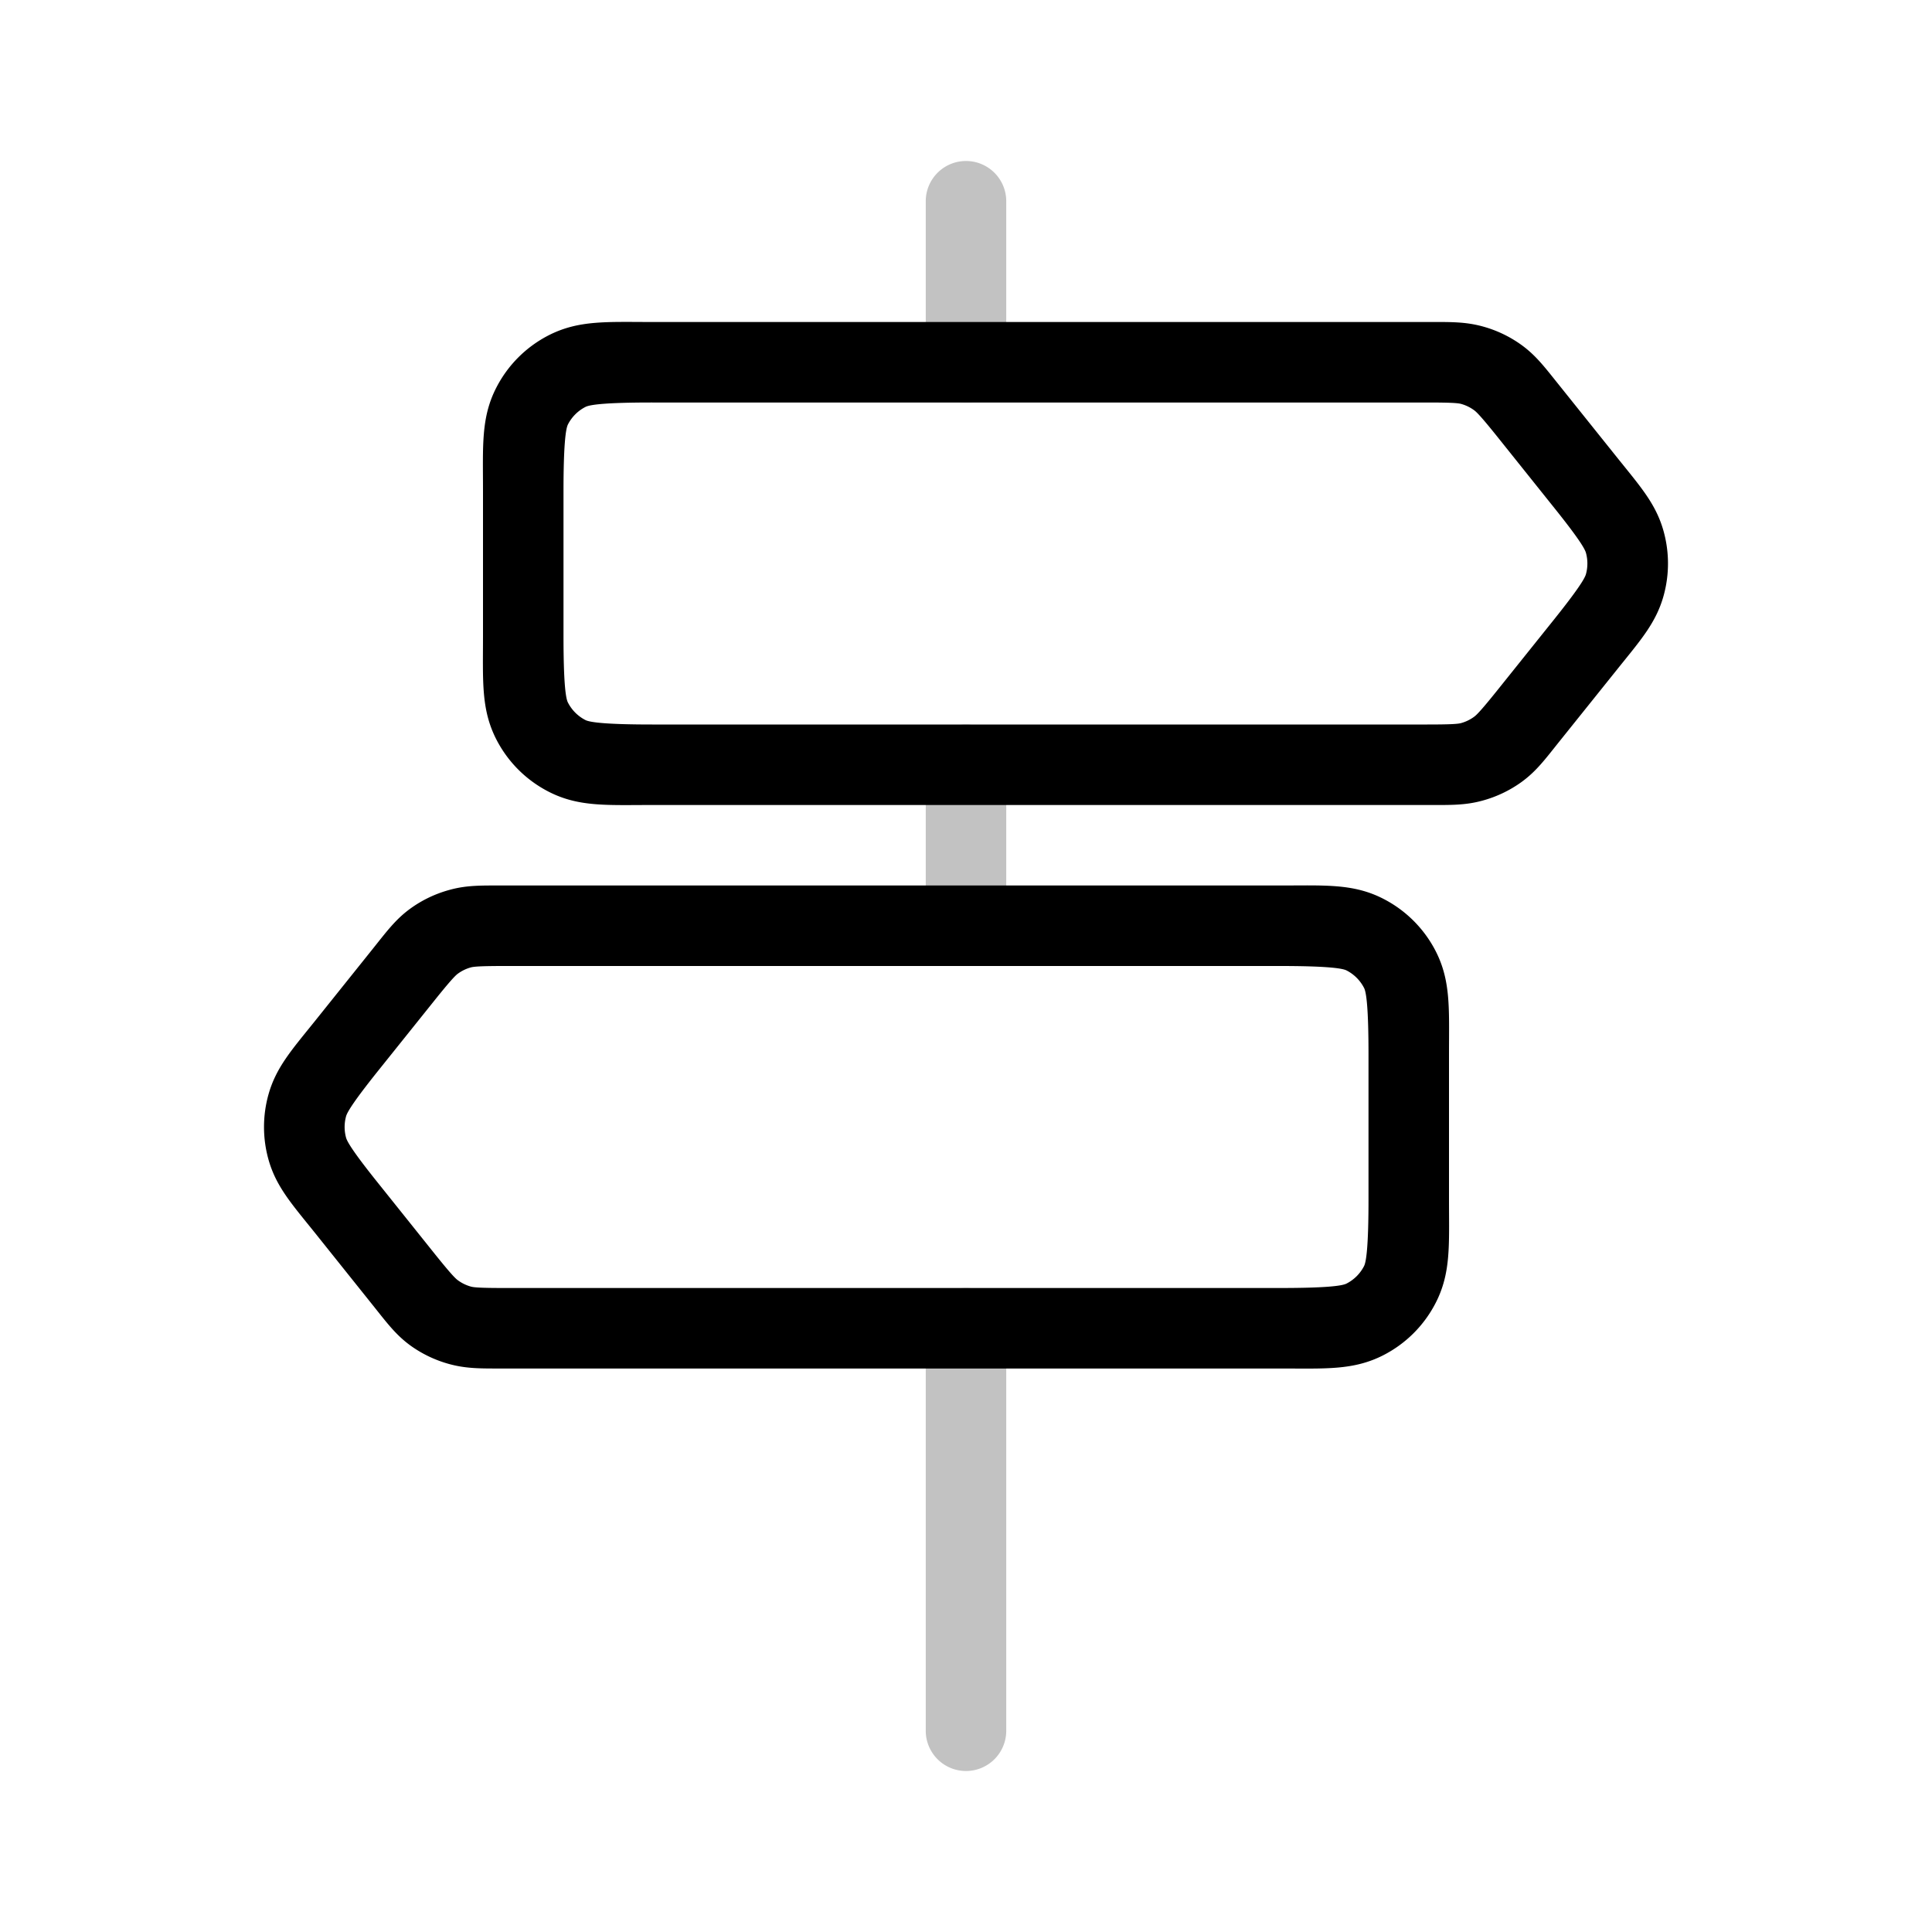
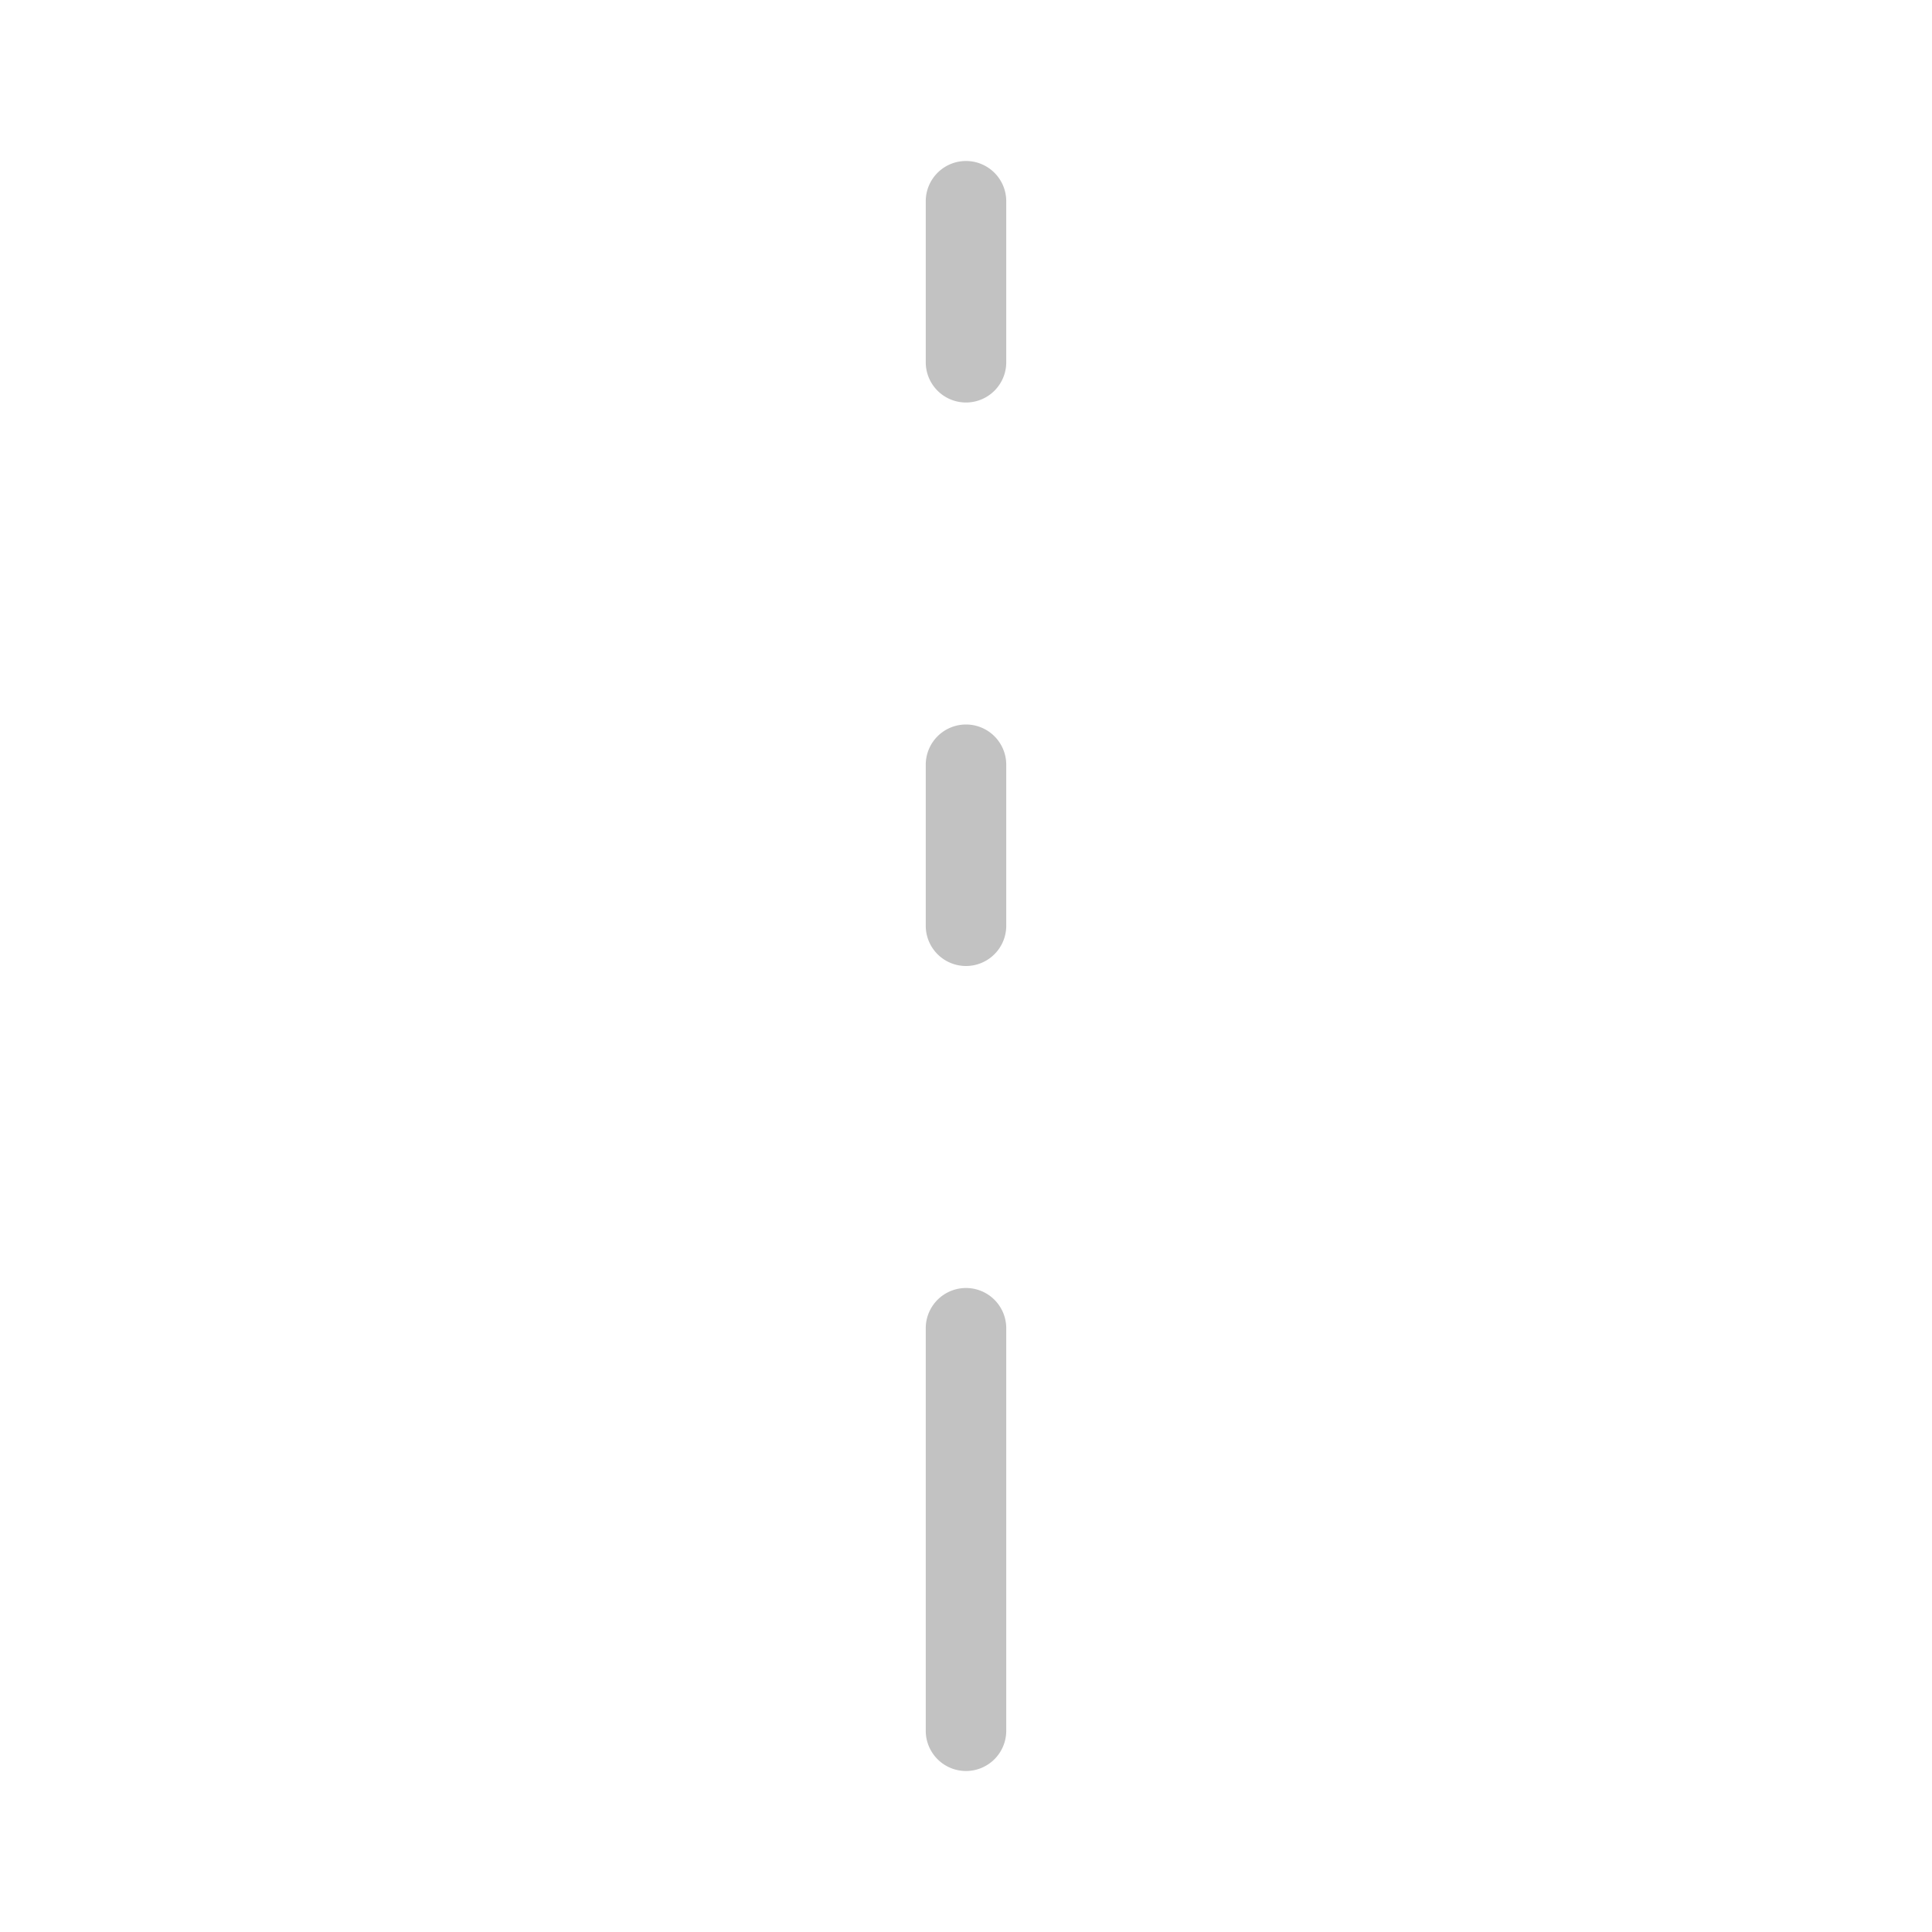
<svg xmlns="http://www.w3.org/2000/svg" viewBox="0 0 24 24">
  <path fill-opacity=".24" d="M12 2a.5.5 0 0 0-.5.5v2a.5.5 0 0 0 .5.5.5.5 0 0 0 .5-.5v-2A.5.5 0 0 0 12 2m0 7a.5.5 0 0 0-.5.5v2a.5.5 0 0 0 .5.5.5.5 0 0 0 .5-.5v-2A.5.5 0 0 0 12 9m0 7a.5.5 0 0 0-.5.5v5a.5.5 0 0 0 .5.5.5.5 0 0 0 .5-.5v-5a.5.5 0 0 0-.5-.5" />
-   <path d="M8.1 4c-.56 0-.91-.025-1.282.164-.282.144-.51.372-.654.654C5.974 5.19 6 5.54 6 6.1v1.8c0 .56-.025.91.164 1.282.144.282.372.51.654.654.372.19.722.164 1.282.164h9.63c.283 0 .468.006.688-.055a1.5 1.5 0 0 0 .482-.23c.185-.134.295-.284.471-.504l.72-.898c.286-.357.481-.574.575-.913a1.5 1.5 0 0 0 0-.8c-.094-.34-.289-.556-.574-.912l-.72-.899c-.177-.22-.287-.37-.472-.504a1.5 1.5 0 0 0-.482-.23c-.22-.06-.405-.055-.688-.055zm0 1h9.63c.283 0 .381.006.422.018a.5.5 0 0 1 .16.078c.035.025.101.096.278.316l.72.9c.286.357.375.498.391.555a.5.5 0 0 1 0 .266c-.016.057-.105.198-.39.555l-.721.9c-.177.22-.243.291-.278.316a.5.5 0 0 1-.16.078c-.041.012-.14.018-.422.018H8.1c-.56 0-.77-.026-.827-.055a.5.5 0 0 1-.218-.218C7.025 8.67 7 8.46 7 7.9V6.1c0-.56.026-.77.055-.827a.5.5 0 0 1 .218-.218C7.33 5.025 7.54 5 8.1 5m-1.83 6c-.283 0-.469-.006-.688.055a1.5 1.5 0 0 0-.482.23c-.185.134-.295.284-.471.504l-.72.899c-.286.356-.481.573-.575.912a1.5 1.5 0 0 0 0 .8c.094.339.29.556.576.912l.719.899c.176.22.286.37.47.504a1.5 1.5 0 0 0 .483.23c.22.06.405.055.688.055h9.63c.56 0 .91.025 1.282-.164.282-.144.51-.372.654-.654.19-.372.164-.722.164-1.282v-1.8c0-.56.025-.91-.164-1.282a1.5 1.5 0 0 0-.654-.654C16.81 10.974 16.46 11 15.9 11zm0 1h9.63c.56 0 .77.026.827.055a.5.5 0 0 1 .218.218c.03.057.055.267.055.827v1.8c0 .56-.026.77-.055.827a.5.5 0 0 1-.218.218c-.057.03-.267.055-.827.055H6.27c-.283 0-.381-.006-.422-.018a.5.5 0 0 1-.16-.078c-.035-.025-.101-.096-.278-.316l-.72-.9c-.286-.357-.375-.498-.391-.555a.5.5 0 0 1 0-.266c.016-.057.105-.198.39-.555l.721-.9c.177-.22.243-.291.277-.316a.5.5 0 0 1 .16-.078c.042-.012.14-.018.423-.018" />
</svg>